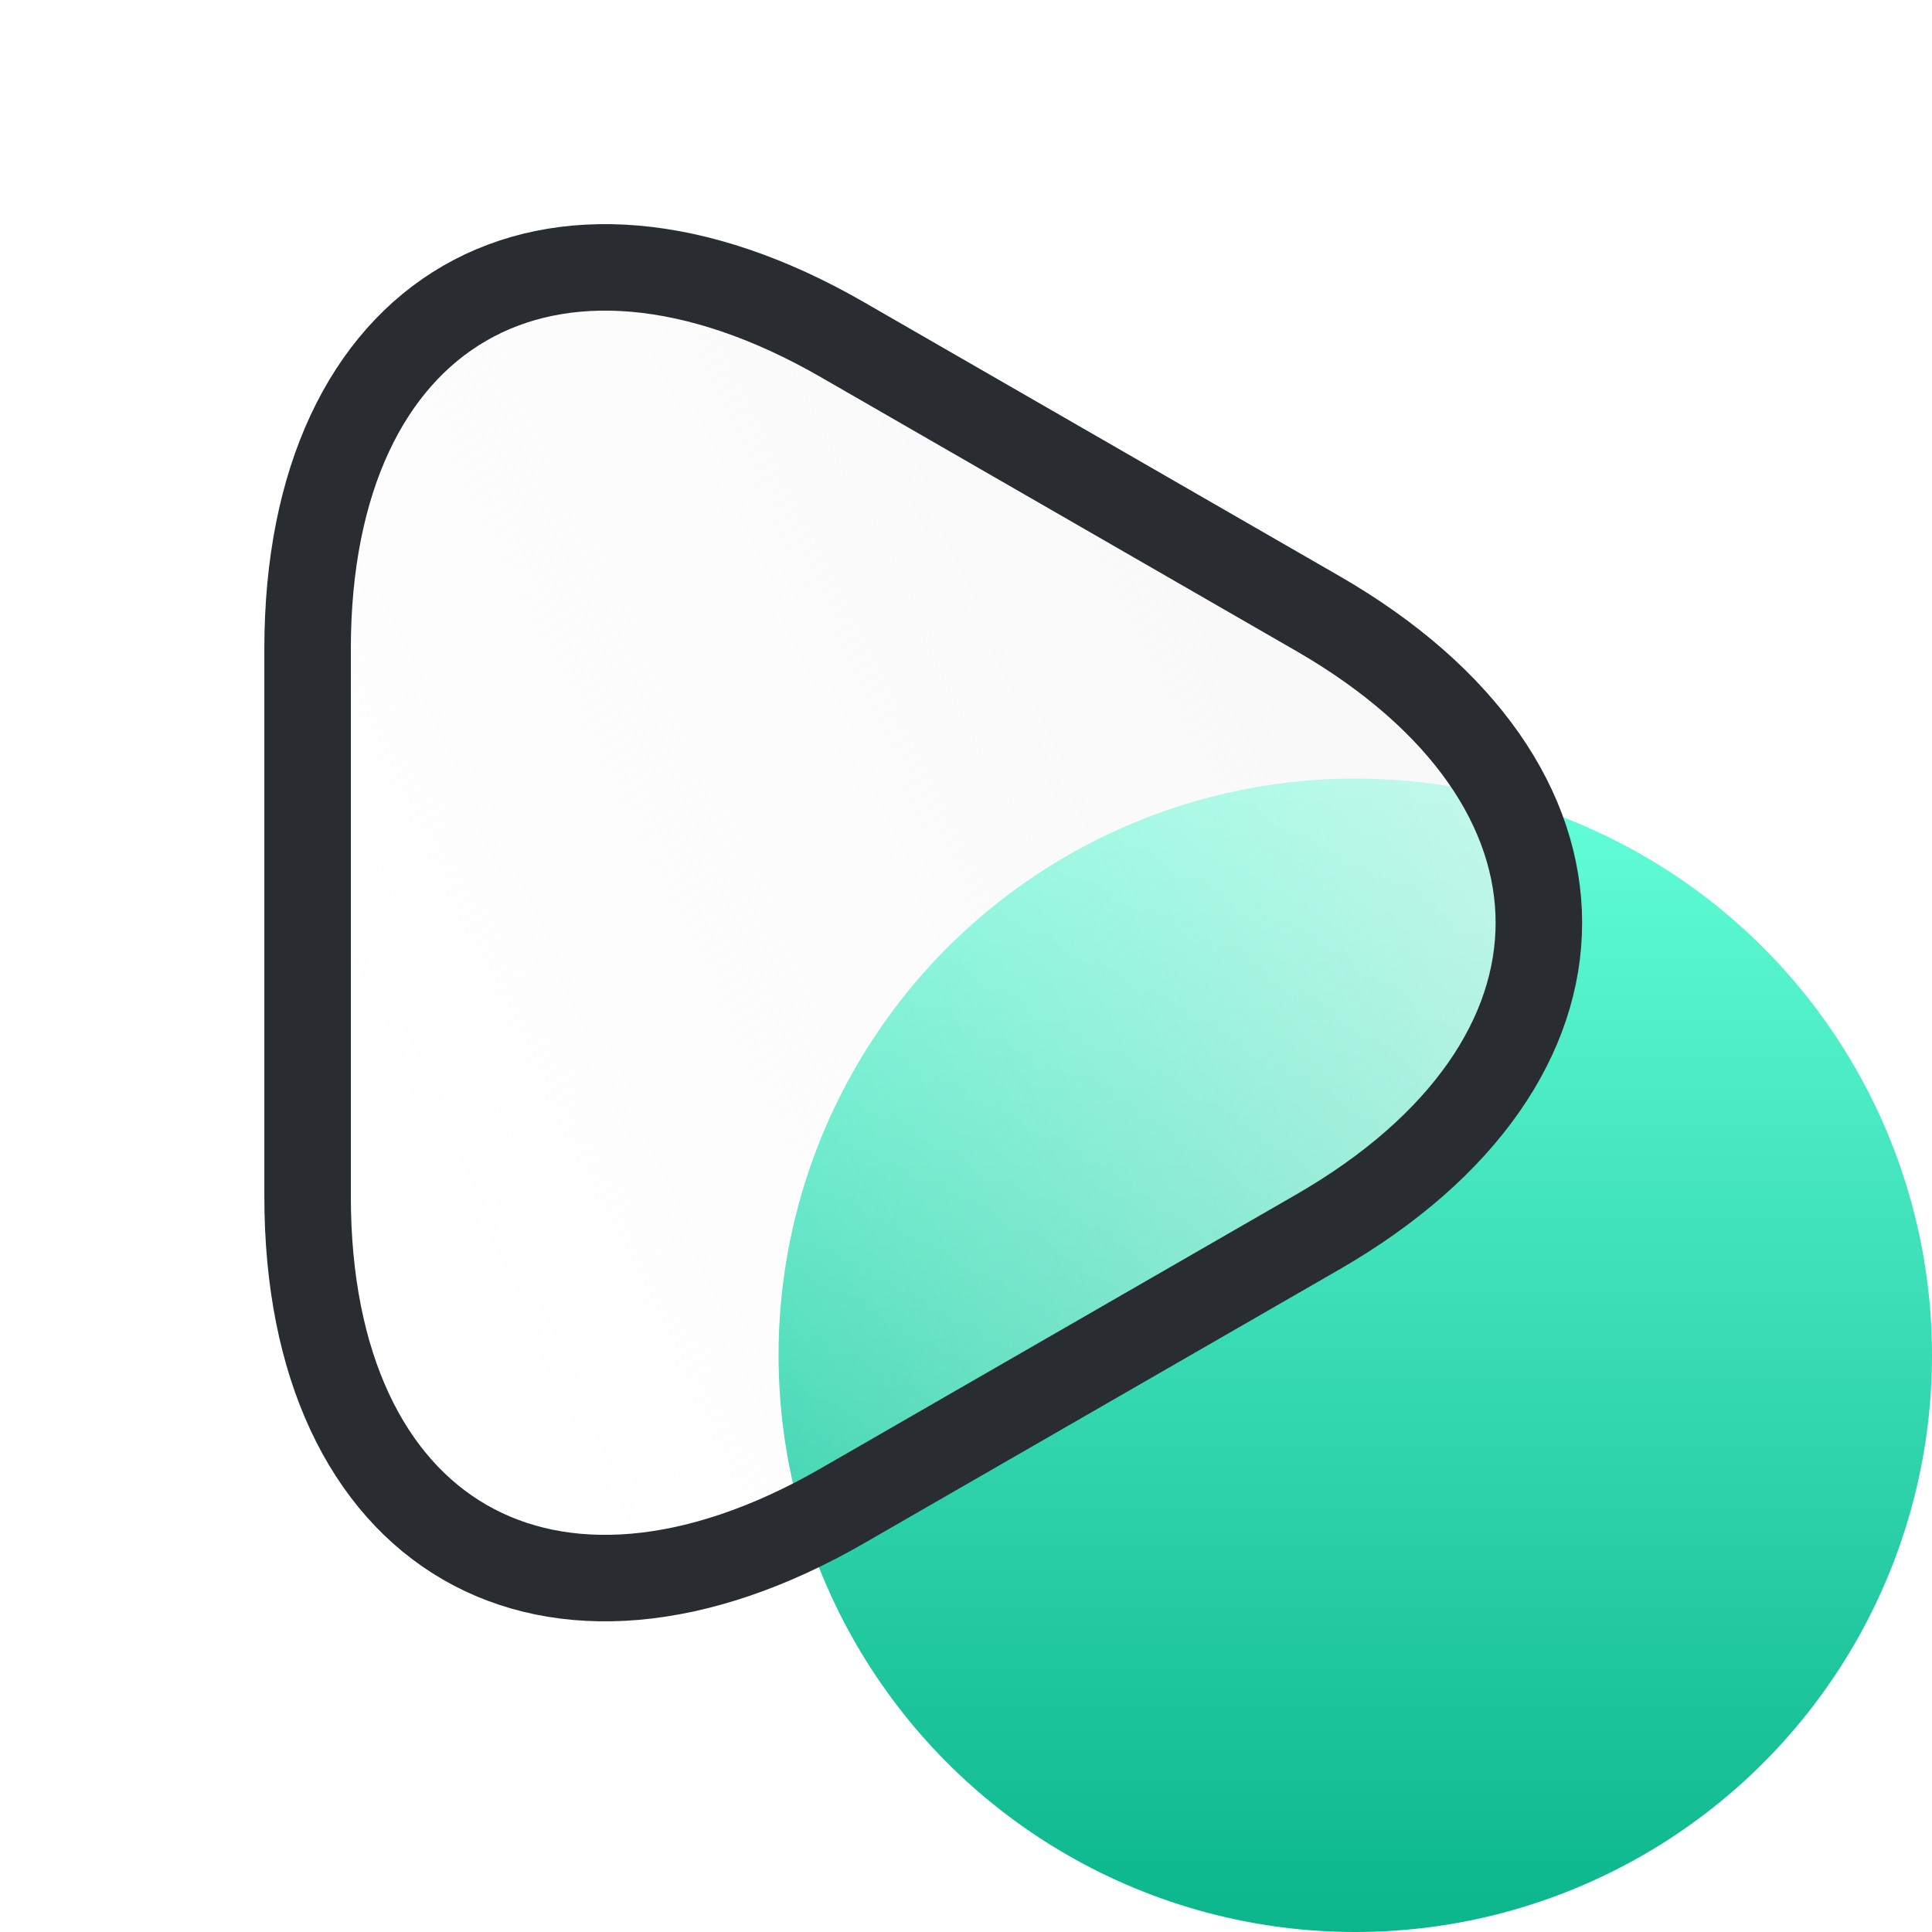
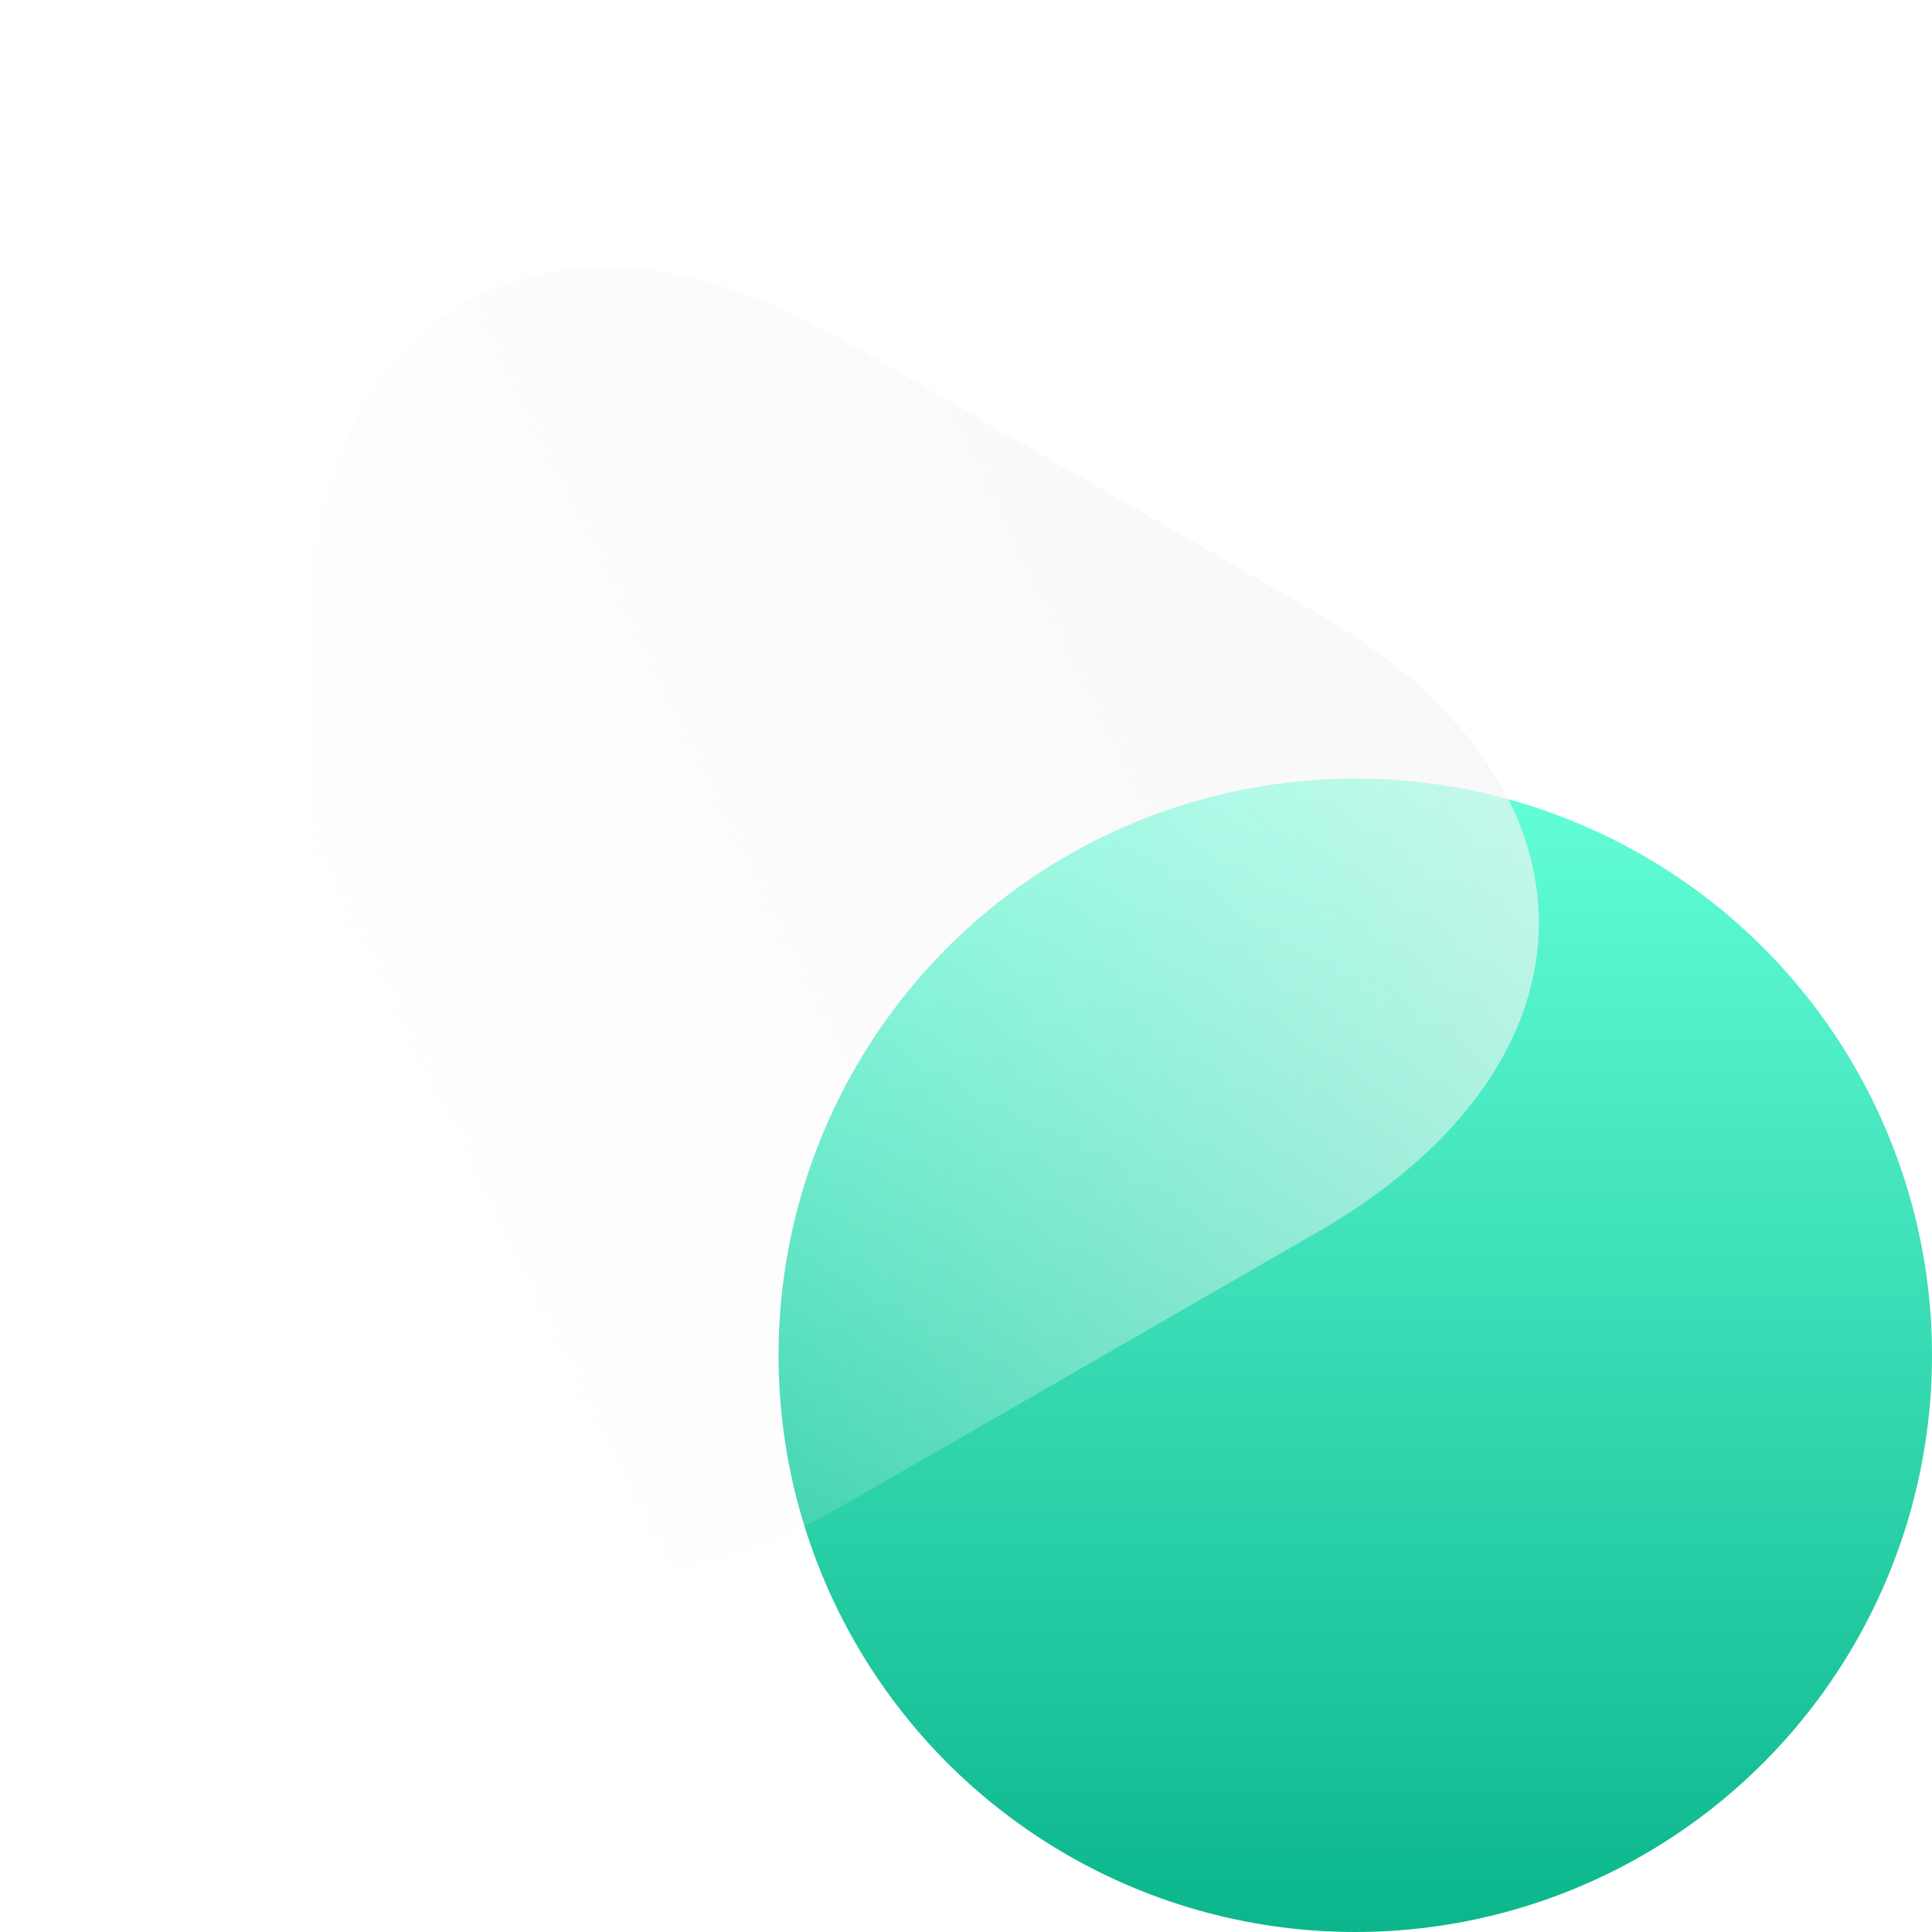
<svg xmlns="http://www.w3.org/2000/svg" width="67" height="67" viewBox="0 0 67 67" fill="none">
  <circle cx="47" cy="47" r="20" fill="url(#paint0_linear_700_1890)" />
  <g filter="url(#filter0_b_700_1890)">
    <path d="M10.667 32V22.506C10.667 10.72 19.013 5.893 29.227 11.787L37.467 16.533L45.707 21.28C55.92 27.173 55.92 36.827 45.707 42.72L37.467 47.467L29.227 52.213C19.013 58.106 10.667 53.28 10.667 41.493V32Z" fill="url(#paint1_linear_700_1890)" />
-     <path d="M10.667 32V22.506C10.667 10.72 19.013 5.893 29.227 11.787L37.467 16.533L45.707 21.28C55.92 27.173 55.92 36.827 45.707 42.72L37.467 47.467L29.227 52.213C19.013 58.106 10.667 53.28 10.667 41.493V32Z" stroke="#292D32" stroke-width="3" stroke-linecap="round" stroke-linejoin="round" />
  </g>
  <defs>
    <filter id="filter0_b_700_1890" x="-0.833" y="-2.229" width="65.7" height="68.457" filterUnits="userSpaceOnUse" color-interpolation-filters="sRGB">
      <feFlood flood-opacity="0" result="BackgroundImageFix" />
      <feGaussianBlur in="BackgroundImageFix" stdDeviation="5" />
      <feComposite in2="SourceAlpha" operator="in" result="effect1_backgroundBlur_700_1890" />
      <feBlend mode="normal" in="SourceGraphic" in2="effect1_backgroundBlur_700_1890" result="shape" />
    </filter>
    <linearGradient id="paint0_linear_700_1890" x1="47" y1="27" x2="47" y2="67" gradientUnits="userSpaceOnUse">
      <stop stop-color="#63FFD9" />
      <stop offset="1" stop-color="#0BB68C" />
    </linearGradient>
    <linearGradient id="paint1_linear_700_1890" x1="68" y1="13" x2="12.323" y2="40.208" gradientUnits="userSpaceOnUse">
      <stop stop-color="#F5F5F5" />
      <stop offset="1" stop-color="#F5F5F5" stop-opacity="0" />
    </linearGradient>
  </defs>
</svg>